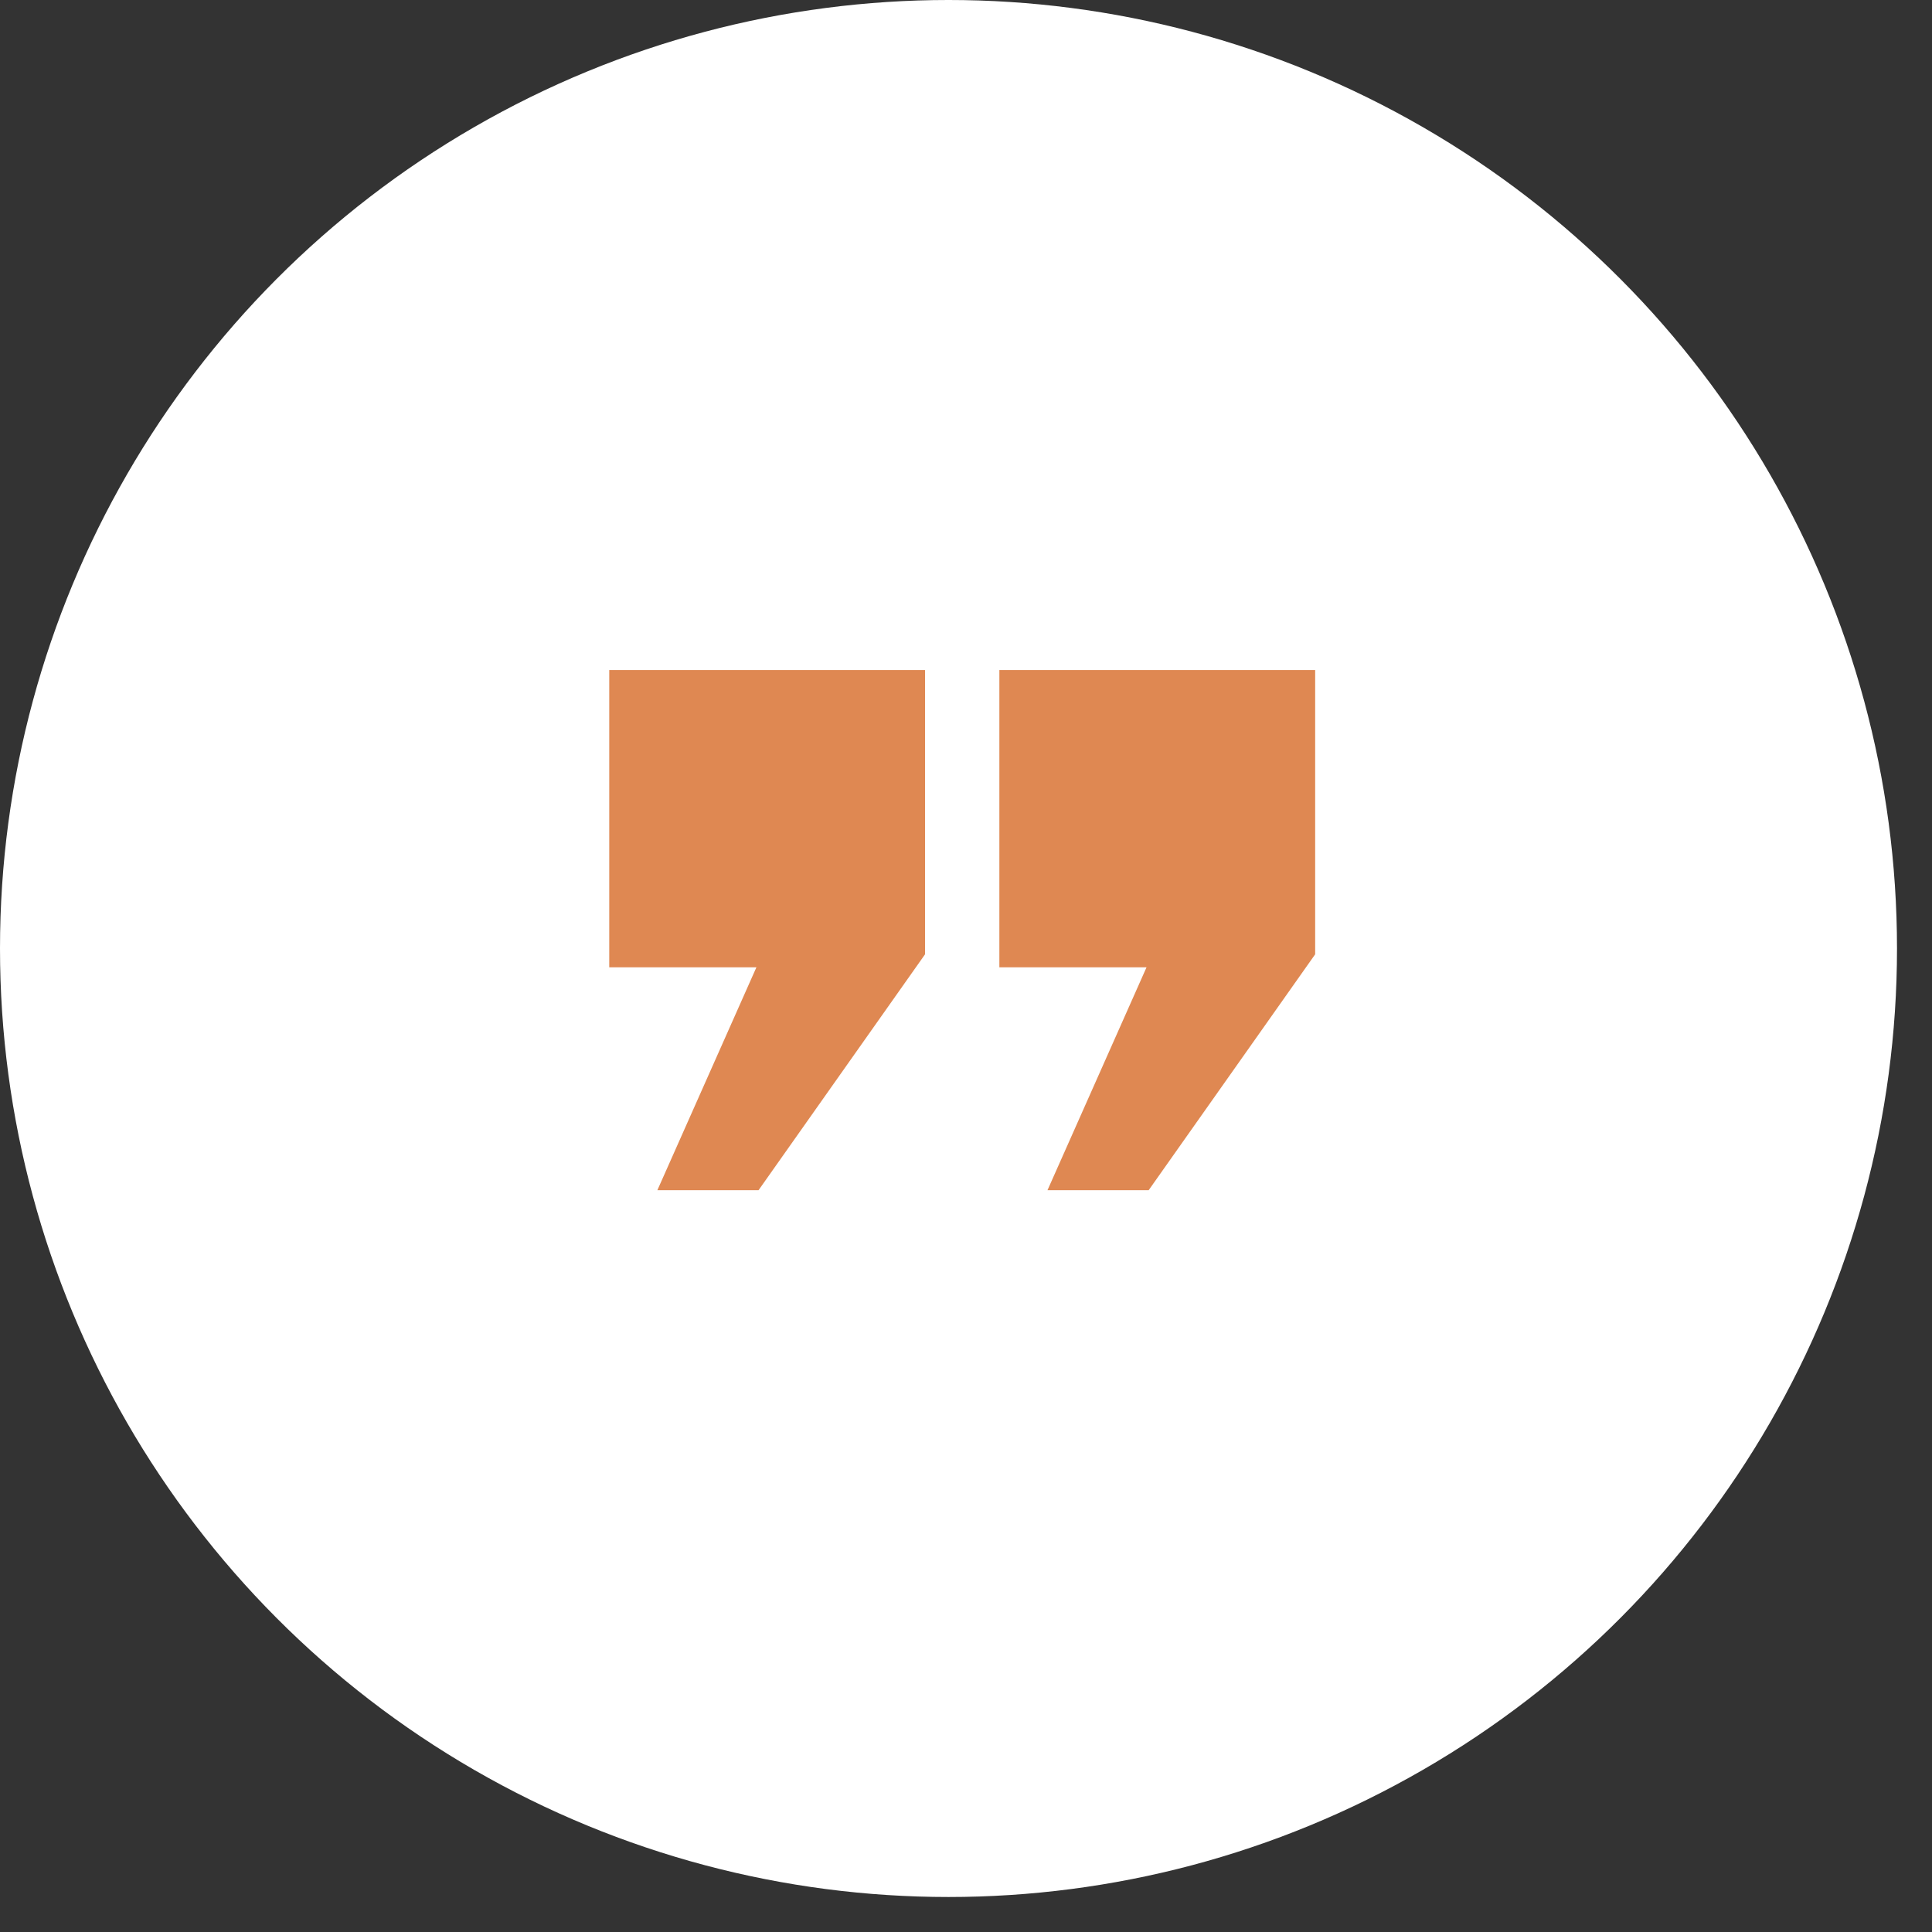
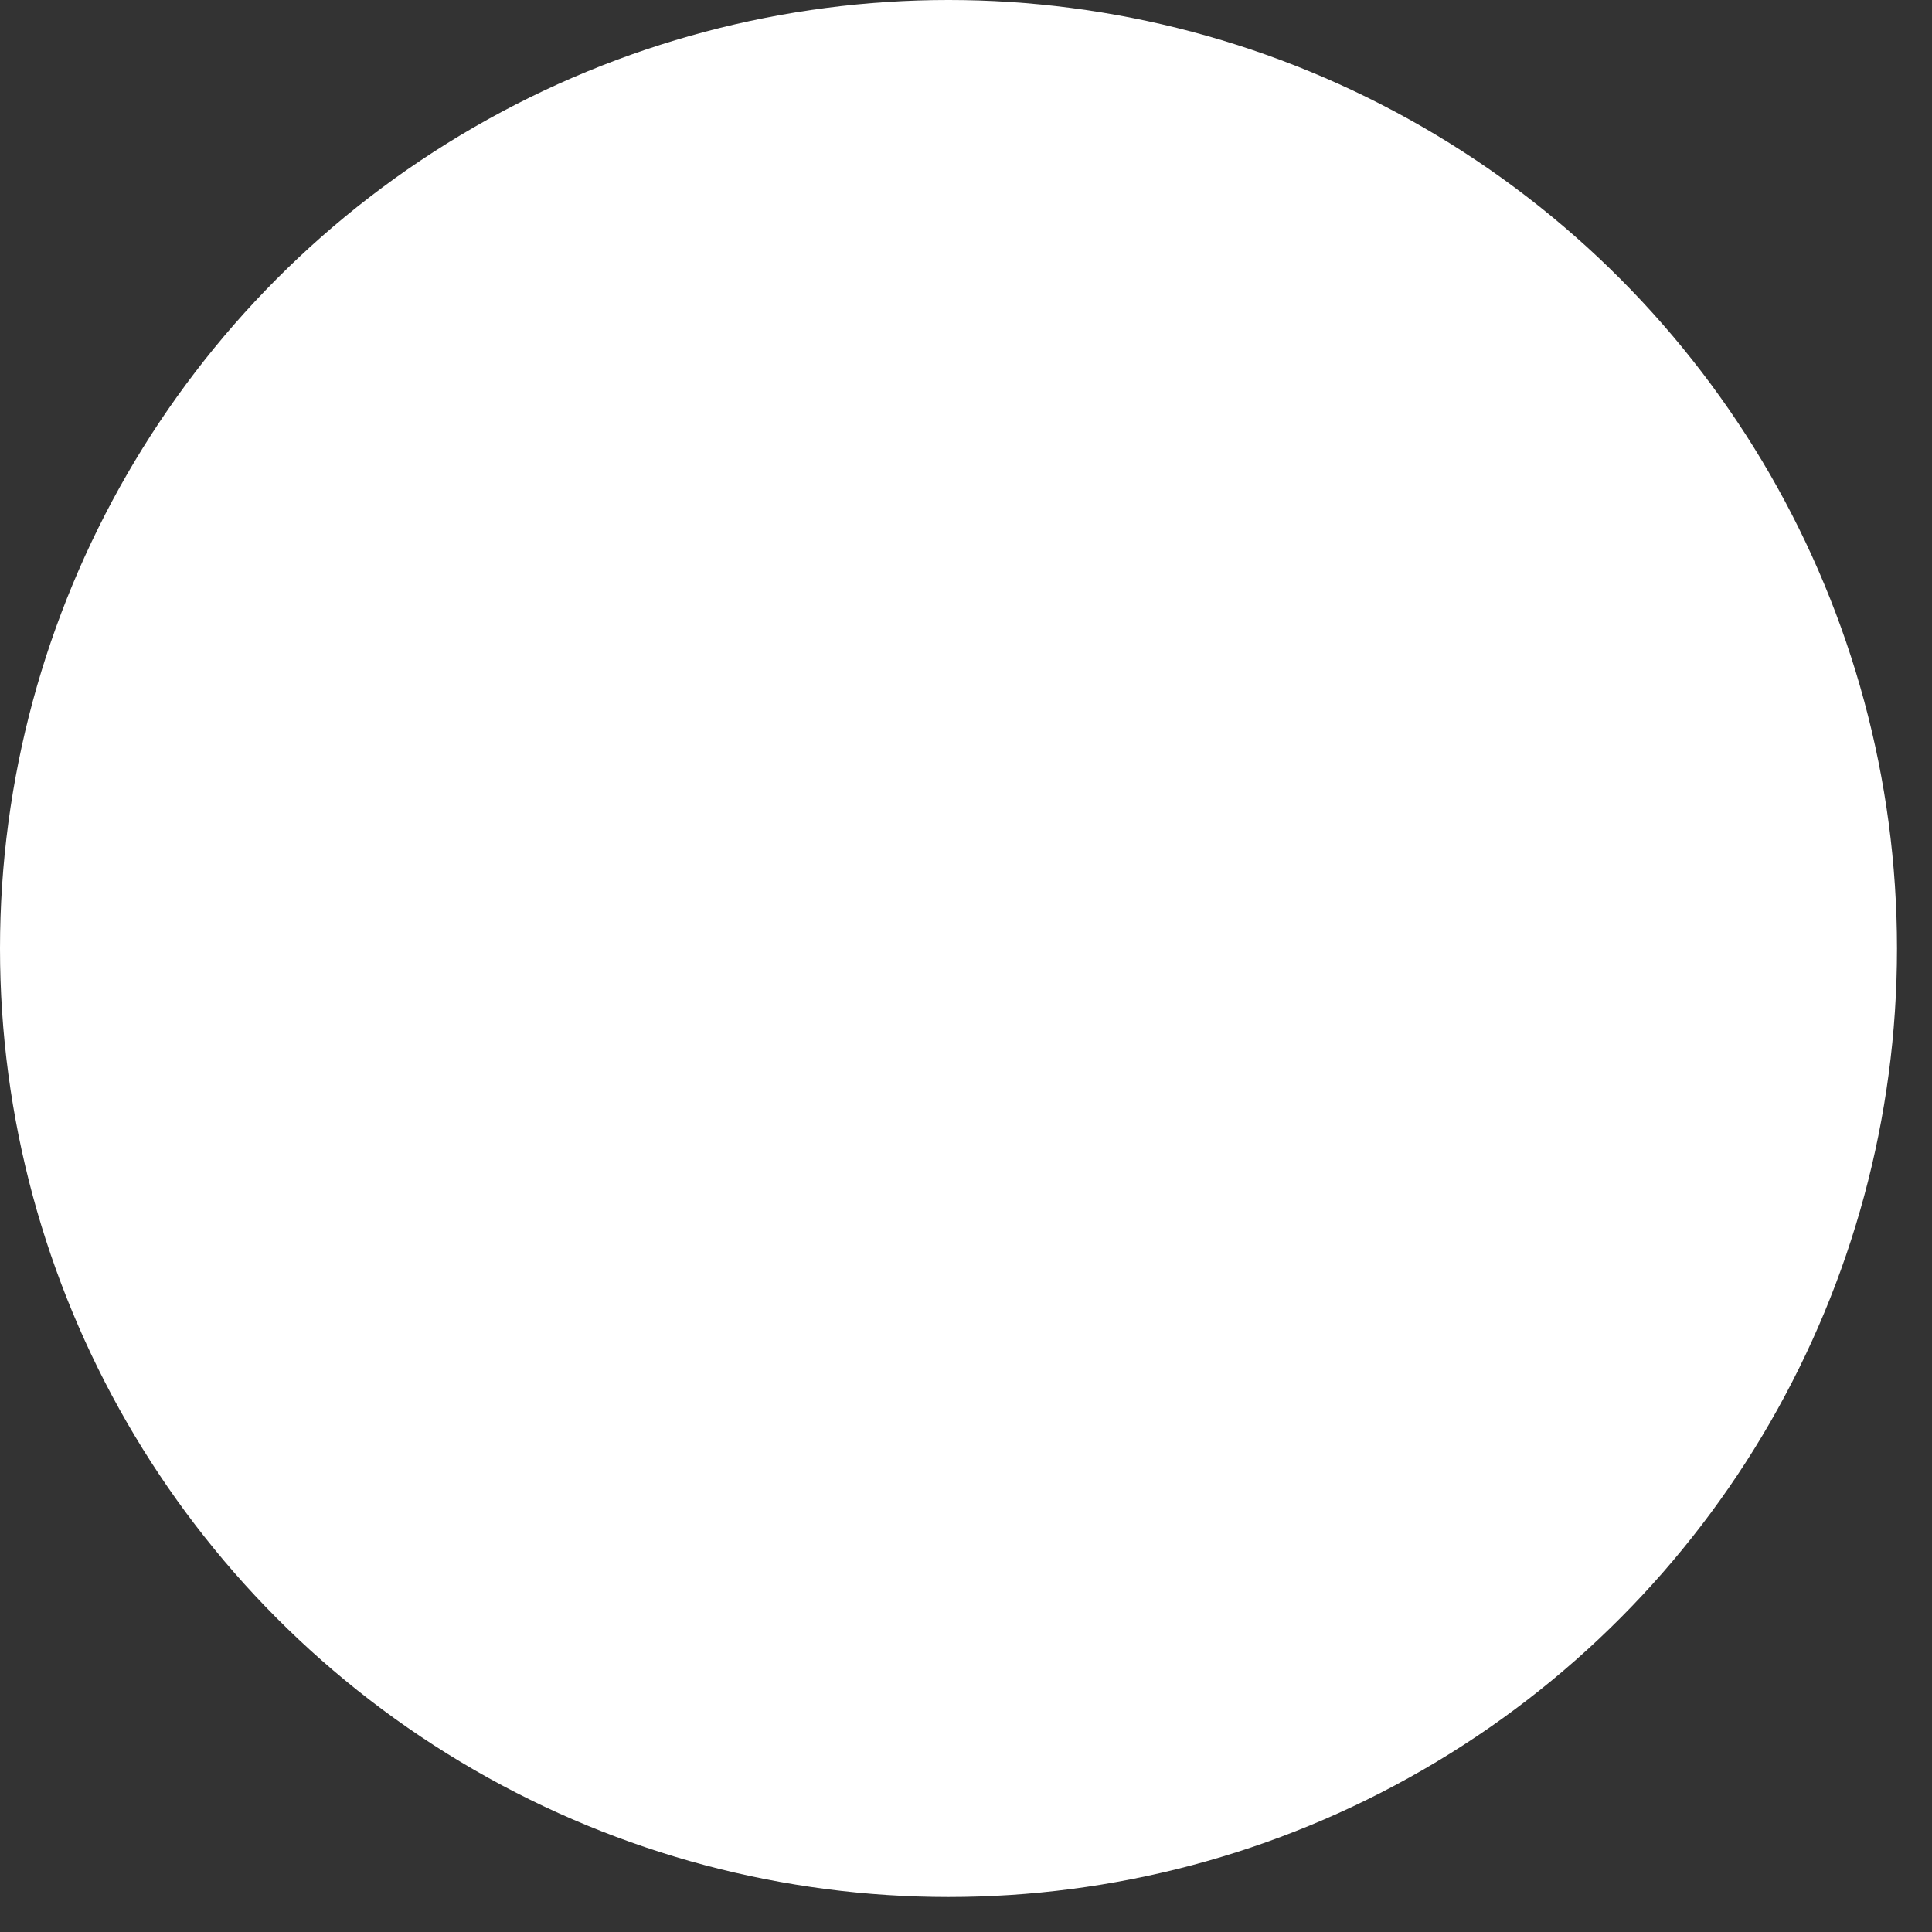
<svg xmlns="http://www.w3.org/2000/svg" width="52" height="52" viewBox="0 0 52 52" fill="none">
  <rect x="0" y="0" width="52" height="52" fill="#333333" stroke="none" />
  <circle cx="25.529" cy="25.529" r="25.529" fill="white" />
-   <path d="M16.398 18.035H24.898V25.685L20.416 32.035H17.693L20.359 26.035H16.398V18.035ZM26.898 18.035H35.398V25.685L30.916 32.035H28.193L30.859 26.035H26.898V18.035Z" fill="#DF8852" />
</svg>